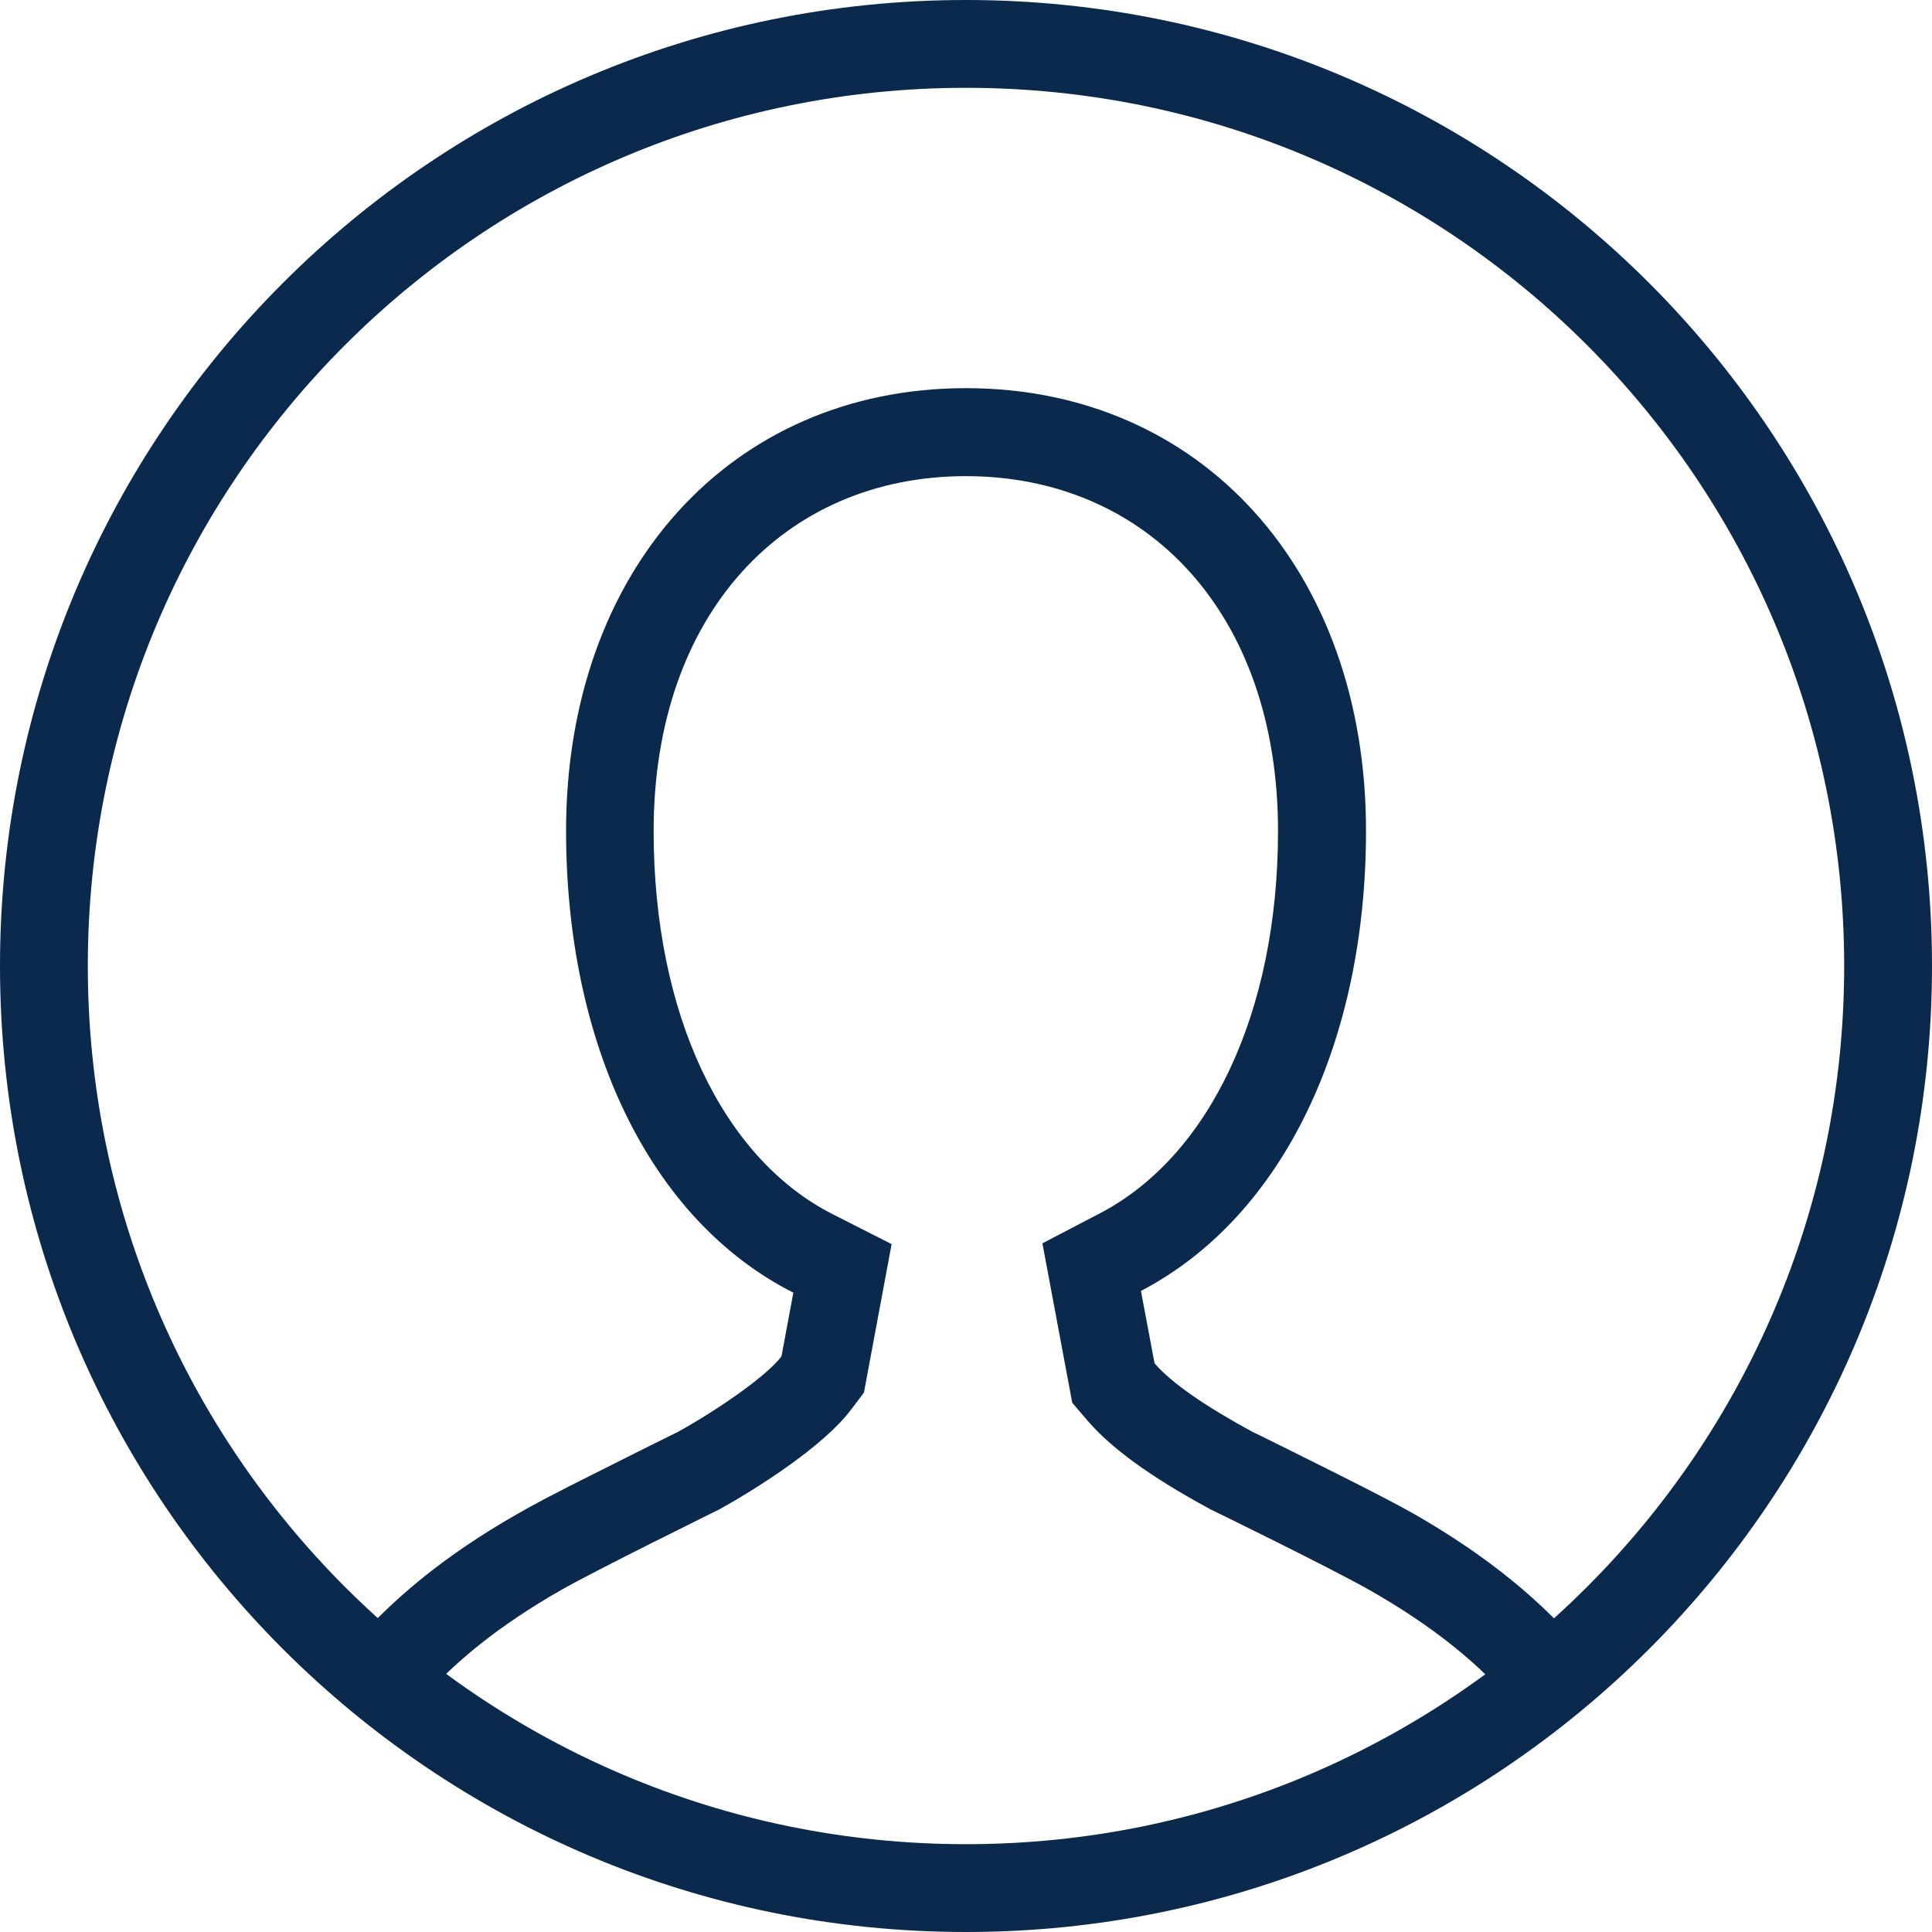
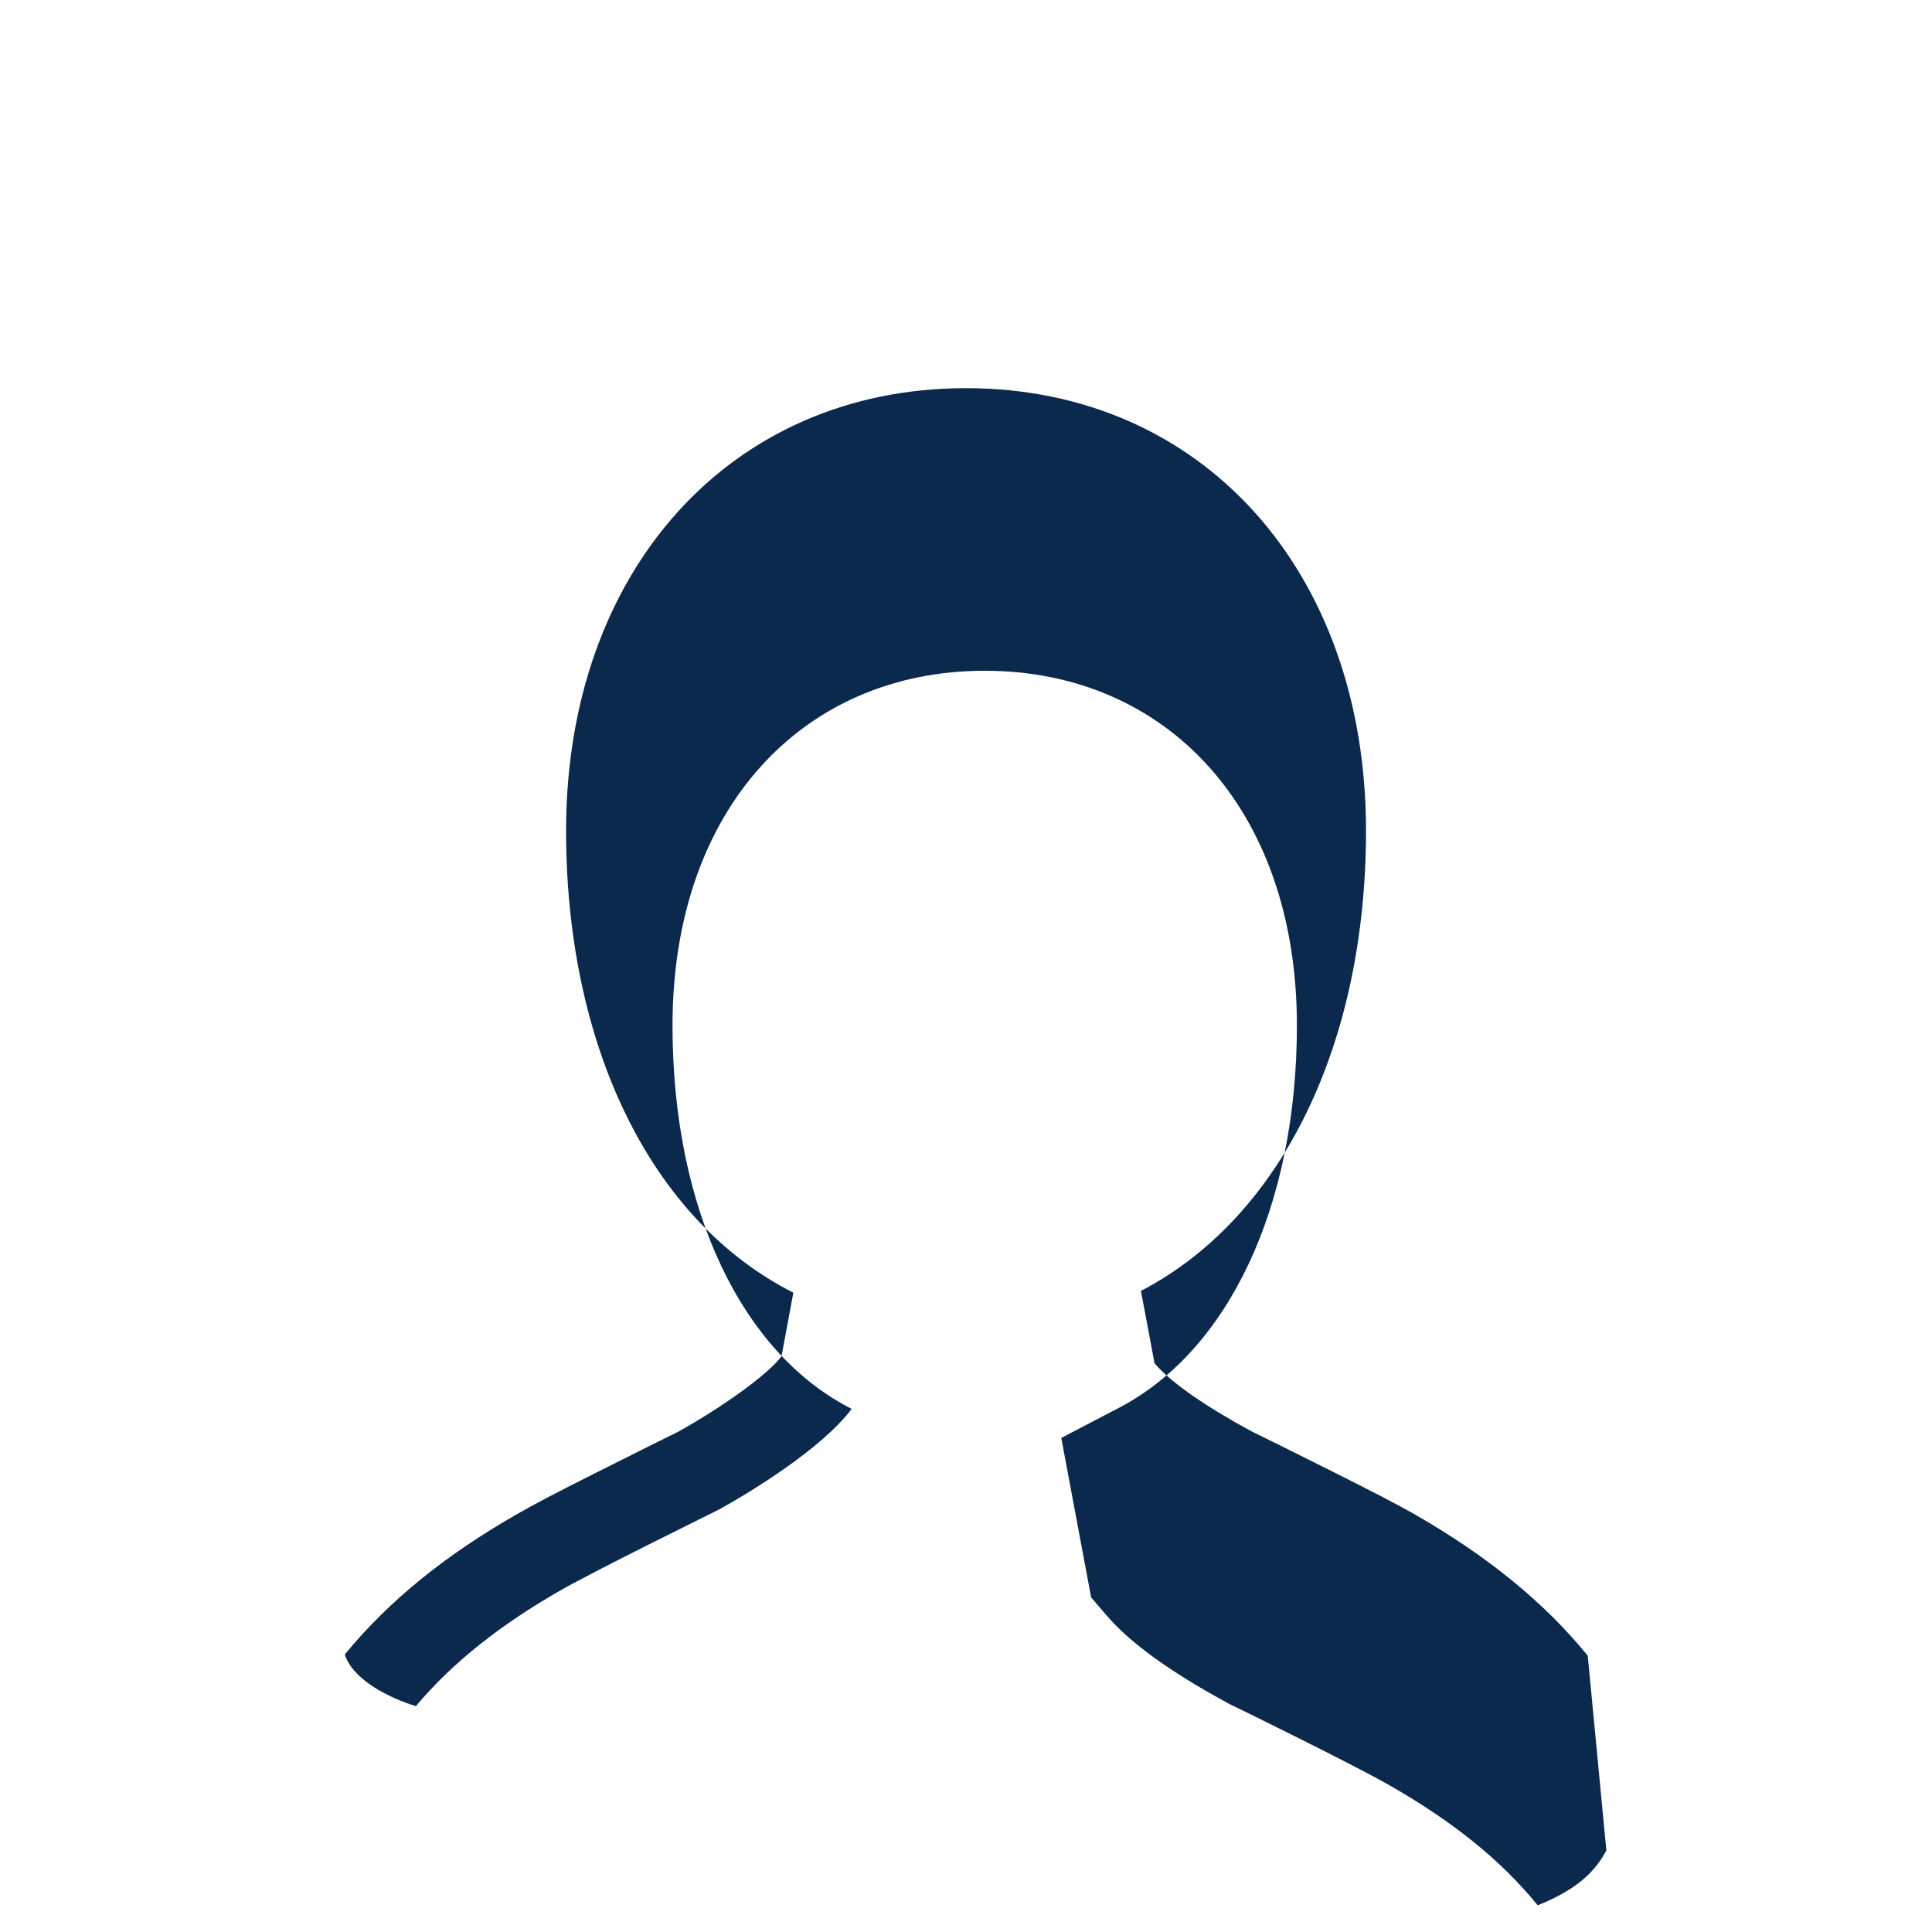
<svg xmlns="http://www.w3.org/2000/svg" viewBox="0 0 22 22">
  <g fill-rule="nonzero" fill="#0a294c">
-     <path d="M11 21c5.523 0 10-4.477 10-10S16.523 1 11 1 1 5.477 1 11s4.477 10 10 10zm0 1C4.925 22 0 17.075 0 11S4.925 0 11 0s11 4.925 11 11-4.925 11-11 11z" />
-     <path d="M18.08 18.854c-.502-.617-1.156-1.143-1.974-1.612-.168-.096-.46-.248-.902-.47-.358-.18-.97-.483-.94-.466-.543-.295-.927-.56-1.117-.782l-.155-.824c1.625-.848 2.563-2.847 2.563-5.24 0-2.96-1.872-5.04-4.555-5.04S6.446 6.5 6.446 9.46c0 2.42.945 4.427 2.588 5.26l-.135.725c-.16.214-.7.595-1.188.865.032-.018-.567.28-.973.485-.4.2-.69.353-.856.45-.81.463-1.457.986-1.956 1.595.092.29.512.498.81.588.426-.507.973-.932 1.644-1.317.407-.233 1.794-.914 1.814-.925.352-.195 1.17-.694 1.504-1.143l.14-.186.315-1.69-.67-.34c-1.25-.633-2.04-2.272-2.04-4.365 0-2.472 1.49-4.04 3.555-4.04 2.067 0 3.555 1.568 3.555 4.04 0 2.07-.784 3.705-2.026 4.353l-.657.343.34 1.816.175.204c.33.385.884.73 1.4 1.01.024.01 1.413.69 1.82.924.697.398 1.26.838 1.69 1.368.468-.186.663-.403.782-.624z" />
+     <path d="M18.08 18.854c-.502-.617-1.156-1.143-1.974-1.612-.168-.096-.46-.248-.902-.47-.358-.18-.97-.483-.94-.466-.543-.295-.927-.56-1.117-.782l-.155-.824c1.625-.848 2.563-2.847 2.563-5.24 0-2.96-1.872-5.04-4.555-5.04S6.446 6.5 6.446 9.46c0 2.42.945 4.427 2.588 5.26l-.135.725c-.16.214-.7.595-1.188.865.032-.018-.567.28-.973.485-.4.2-.69.353-.856.45-.81.463-1.457.986-1.956 1.595.092.29.512.498.81.588.426-.507.973-.932 1.644-1.317.407-.233 1.794-.914 1.814-.925.352-.195 1.17-.694 1.504-1.143c-1.25-.633-2.04-2.272-2.04-4.365 0-2.472 1.49-4.04 3.555-4.04 2.067 0 3.555 1.568 3.555 4.04 0 2.07-.784 3.705-2.026 4.353l-.657.343.34 1.816.175.204c.33.385.884.73 1.4 1.01.024.01 1.413.69 1.82.924.697.398 1.26.838 1.69 1.368.468-.186.663-.403.782-.624z" />
  </g>
</svg>